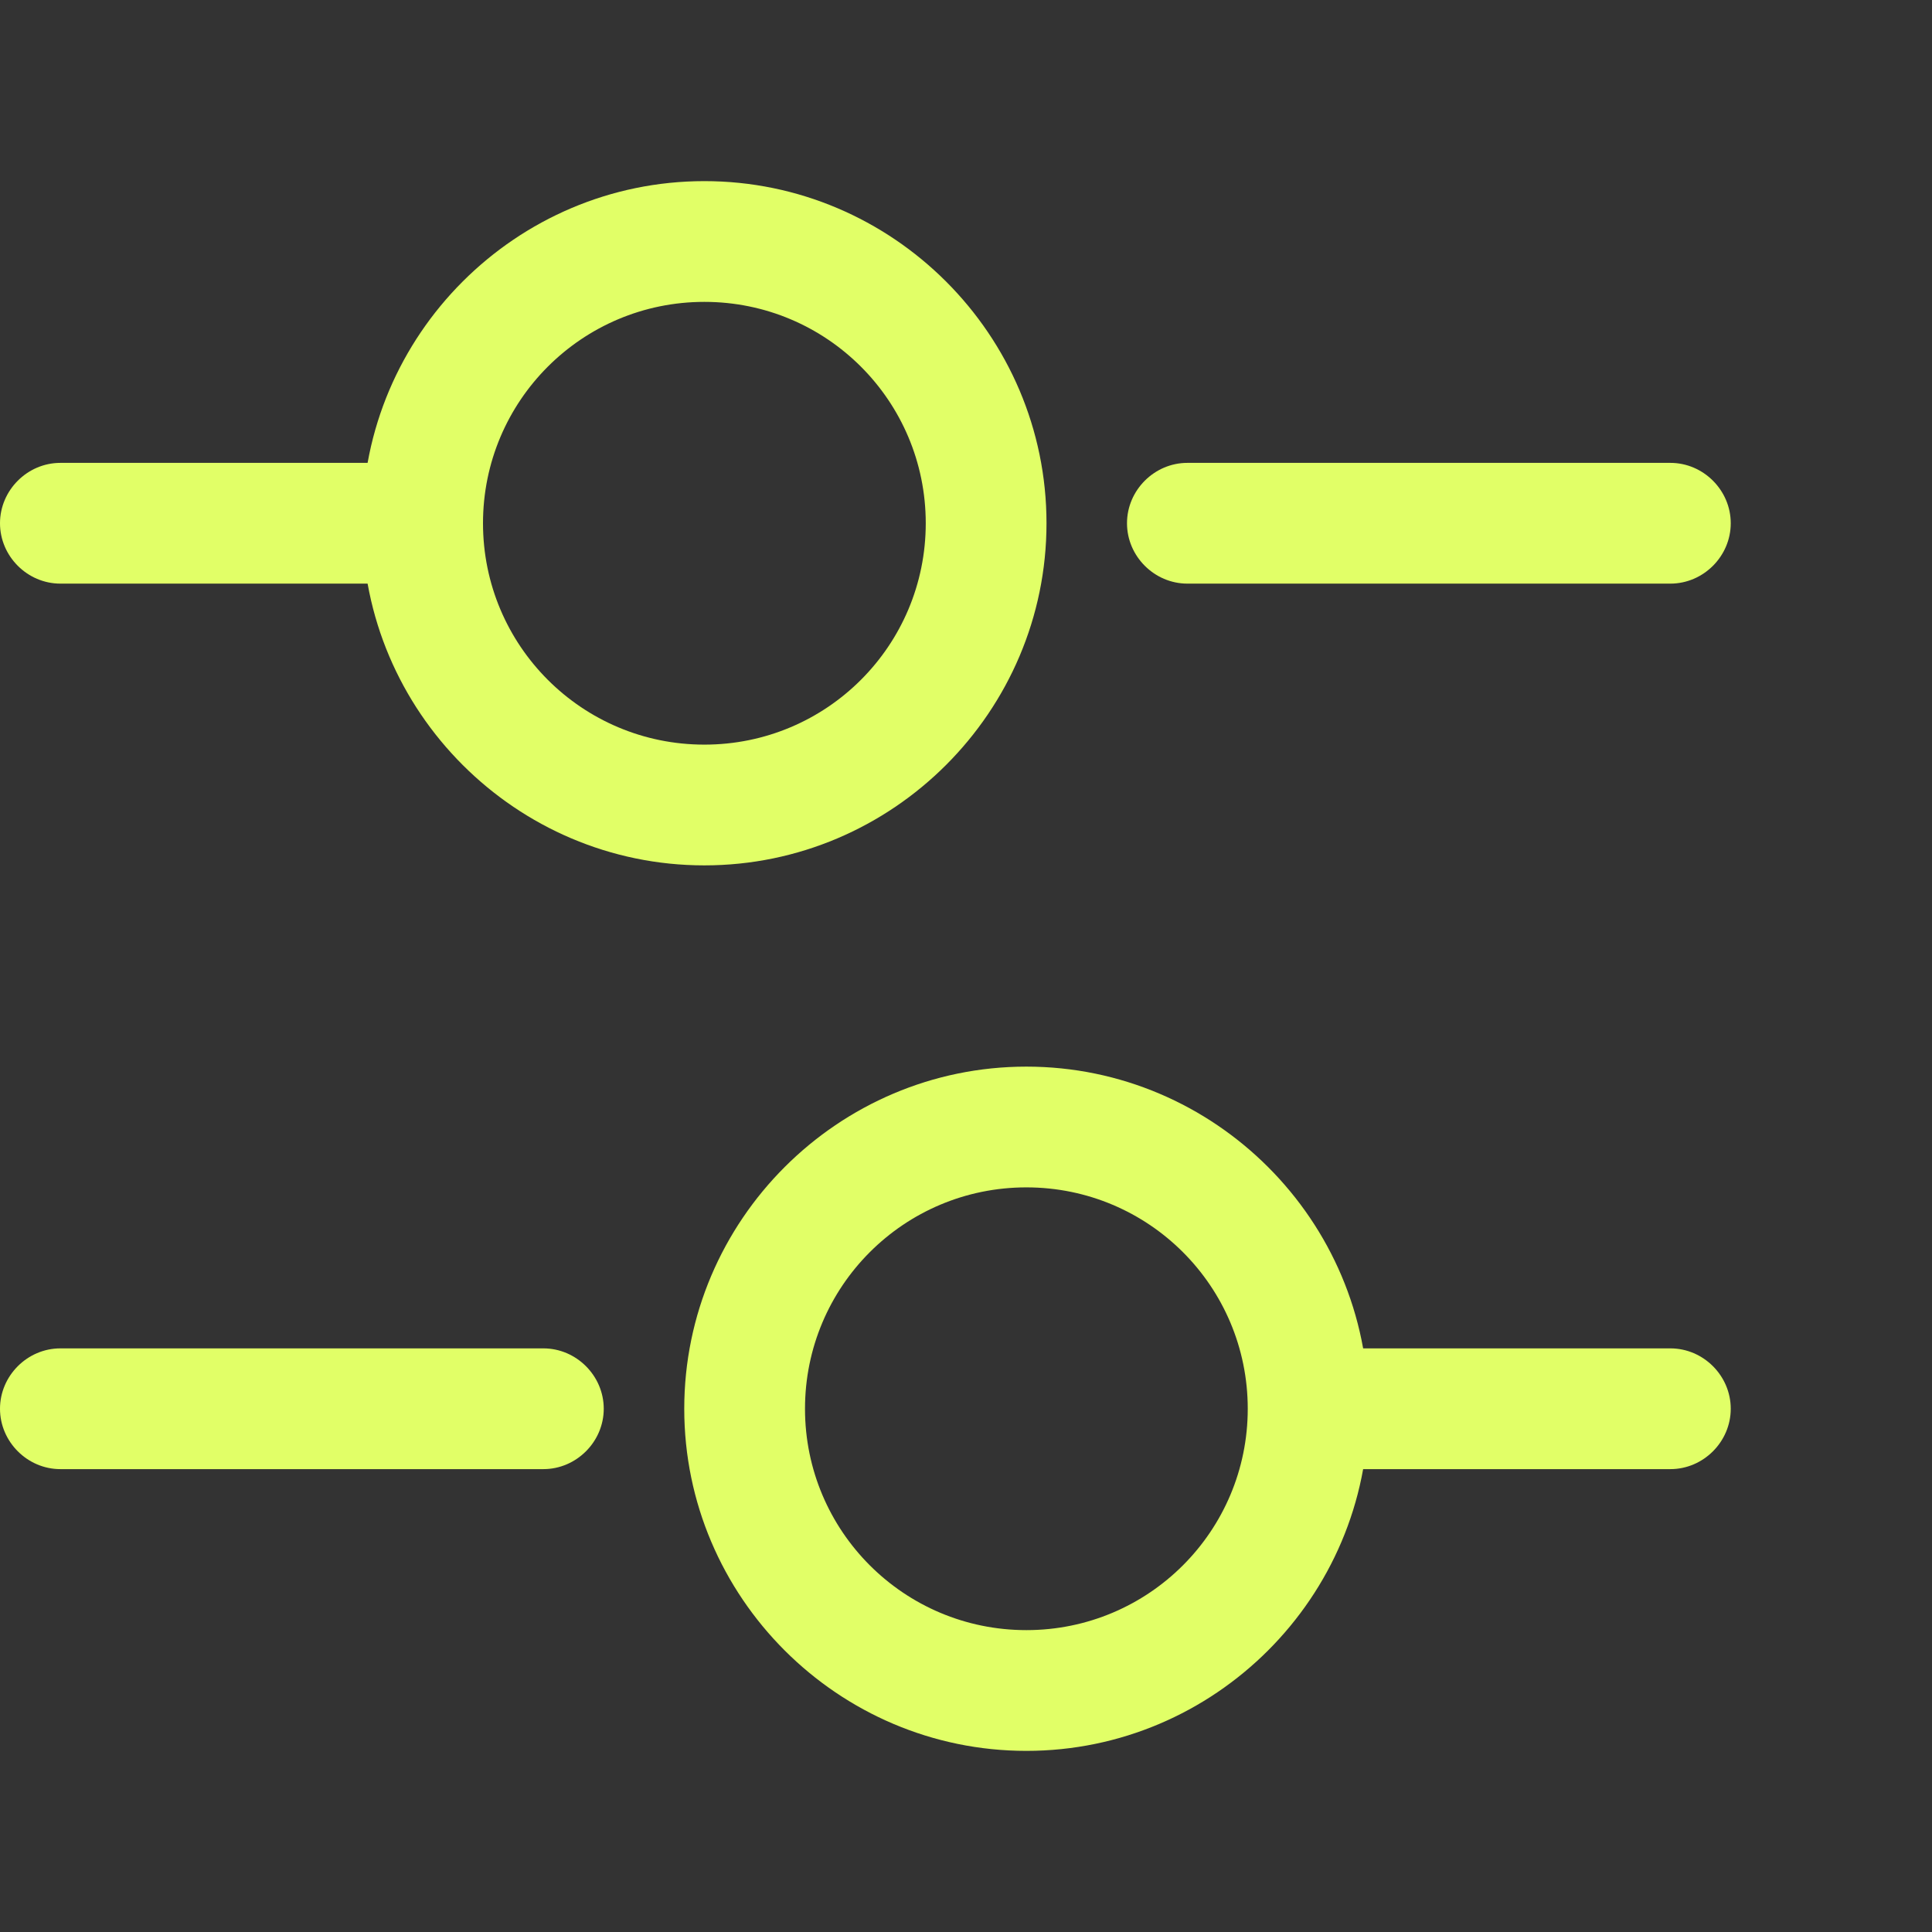
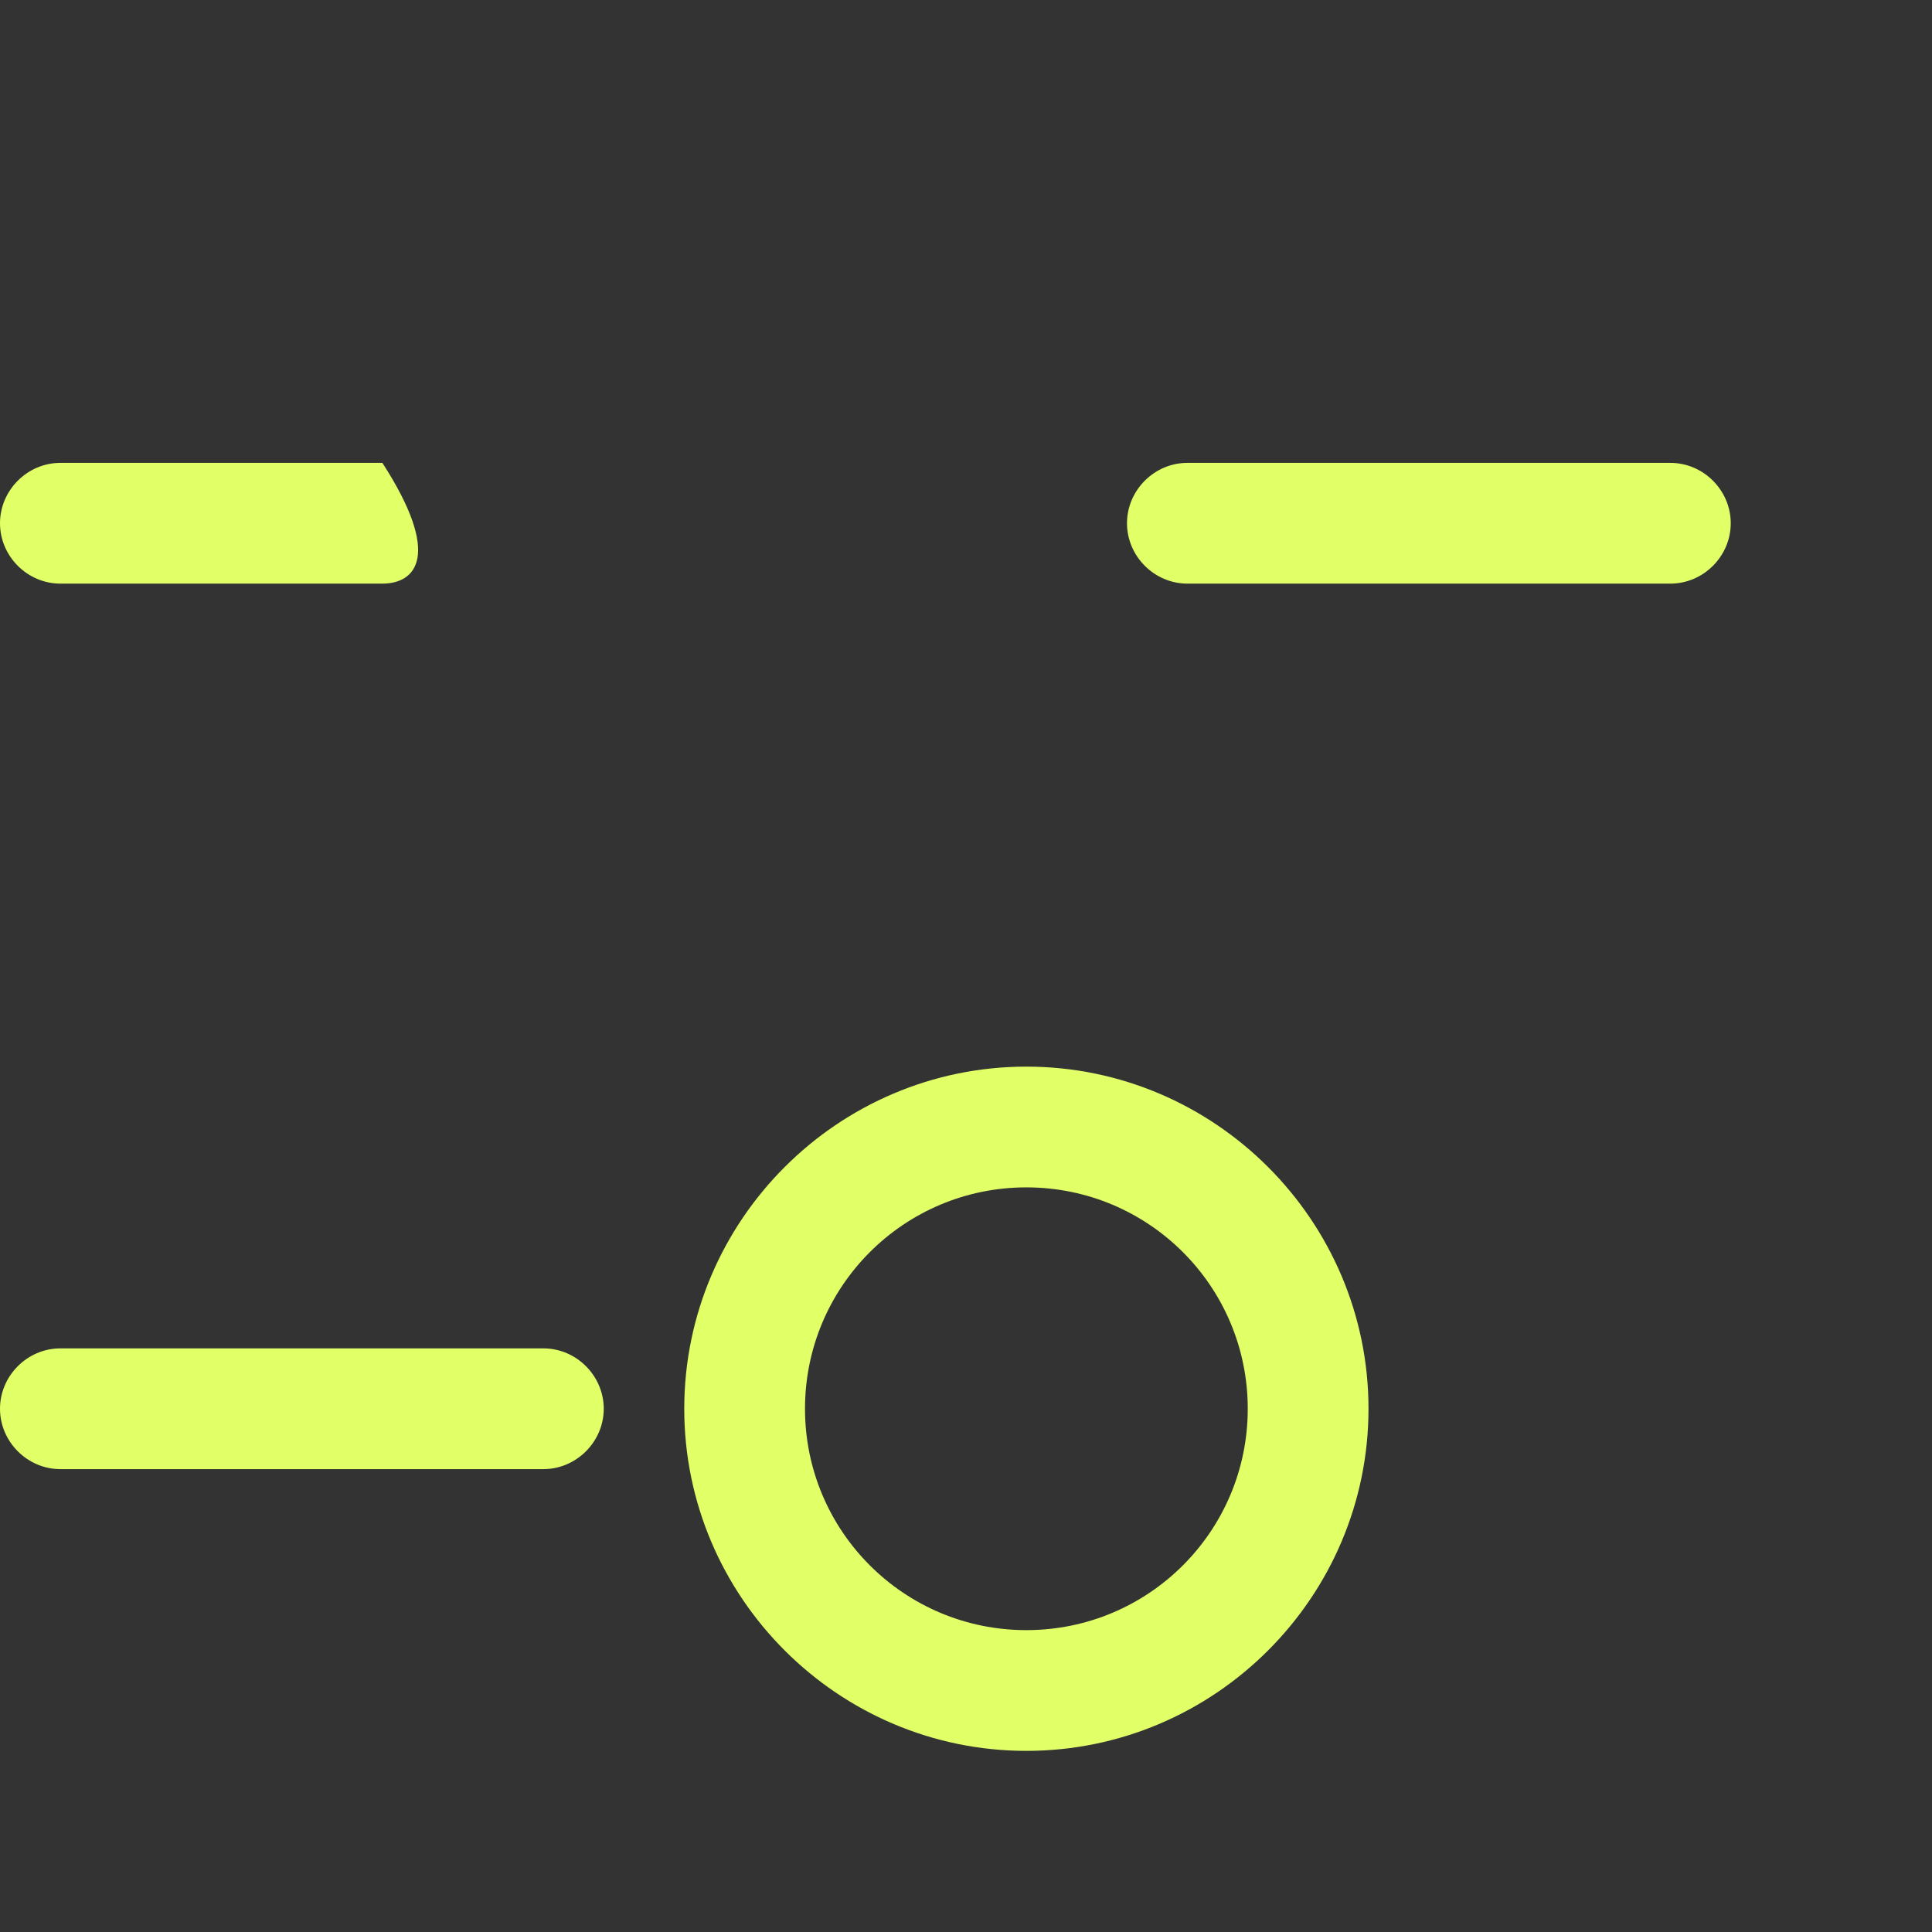
<svg xmlns="http://www.w3.org/2000/svg" width="24" height="24" viewBox="0 0 24 24" fill="none">
  <rect x="0" y="0" width="24" height="24" fill="#333333" stroke="none" />
  <path d="M20.75 7.25H14.75C14.34 7.25 14 6.91 14 6.5C14 6.09 14.34 5.75 14.75 5.75H20.75C21.16 5.75 21.5 6.09 21.5 6.5C21.5 6.91 21.16 7.25 20.75 7.25Z" fill="#E1FF67" />
-   <path d="M4.75 7.25H0.75C0.34 7.25 0 6.91 0 6.5C0 6.09 0.34 5.75 0.75 5.75H4.75C5.16 5.75 5.5 6.09 5.5 6.5C5.5 6.91 5.16 7.25 4.75 7.25Z" fill="#E1FF67" />
-   <path d="M8.75 10.75C6.41 10.75 4.5 8.84 4.5 6.5C4.5 4.16 6.41 2.25 8.75 2.25C11.09 2.25 13 4.16 13 6.5C13 8.84 11.09 10.75 8.75 10.75ZM8.75 3.75C7.23 3.75 6 4.98 6 6.5C6 8.02 7.23 9.25 8.75 9.25C10.27 9.25 11.5 8.02 11.5 6.5C11.5 4.98 10.27 3.75 8.75 3.75Z" fill="#E1FF67" />
-   <path d="M20.75 18.25H16.75C16.34 18.25 16 17.91 16 17.5C16 17.09 16.34 16.75 16.75 16.75H20.75C21.16 16.75 21.5 17.09 21.5 17.5C21.5 17.91 21.16 18.25 20.75 18.25Z" fill="#E1FF67" />
+   <path d="M4.75 7.25H0.75C0.34 7.25 0 6.91 0 6.5C0 6.09 0.34 5.75 0.75 5.75H4.75C5.5 6.91 5.16 7.25 4.75 7.25Z" fill="#E1FF67" />
  <path d="M6.75 18.25H0.75C0.34 18.25 0 17.91 0 17.5C0 17.09 0.34 16.75 0.75 16.75H6.75C7.16 16.75 7.5 17.09 7.5 17.5C7.5 17.91 7.16 18.25 6.75 18.25Z" fill="#E1FF67" />
  <path d="M12.75 21.75C10.41 21.75 8.5 19.84 8.5 17.5C8.5 15.16 10.41 13.25 12.75 13.25C15.09 13.25 17 15.16 17 17.5C17 19.84 15.09 21.75 12.75 21.75ZM12.75 14.75C11.23 14.75 10 15.98 10 17.5C10 19.02 11.23 20.25 12.75 20.25C14.27 20.25 15.5 19.02 15.5 17.5C15.5 15.98 14.27 14.75 12.75 14.75Z" fill="#E1FF67" />
</svg>